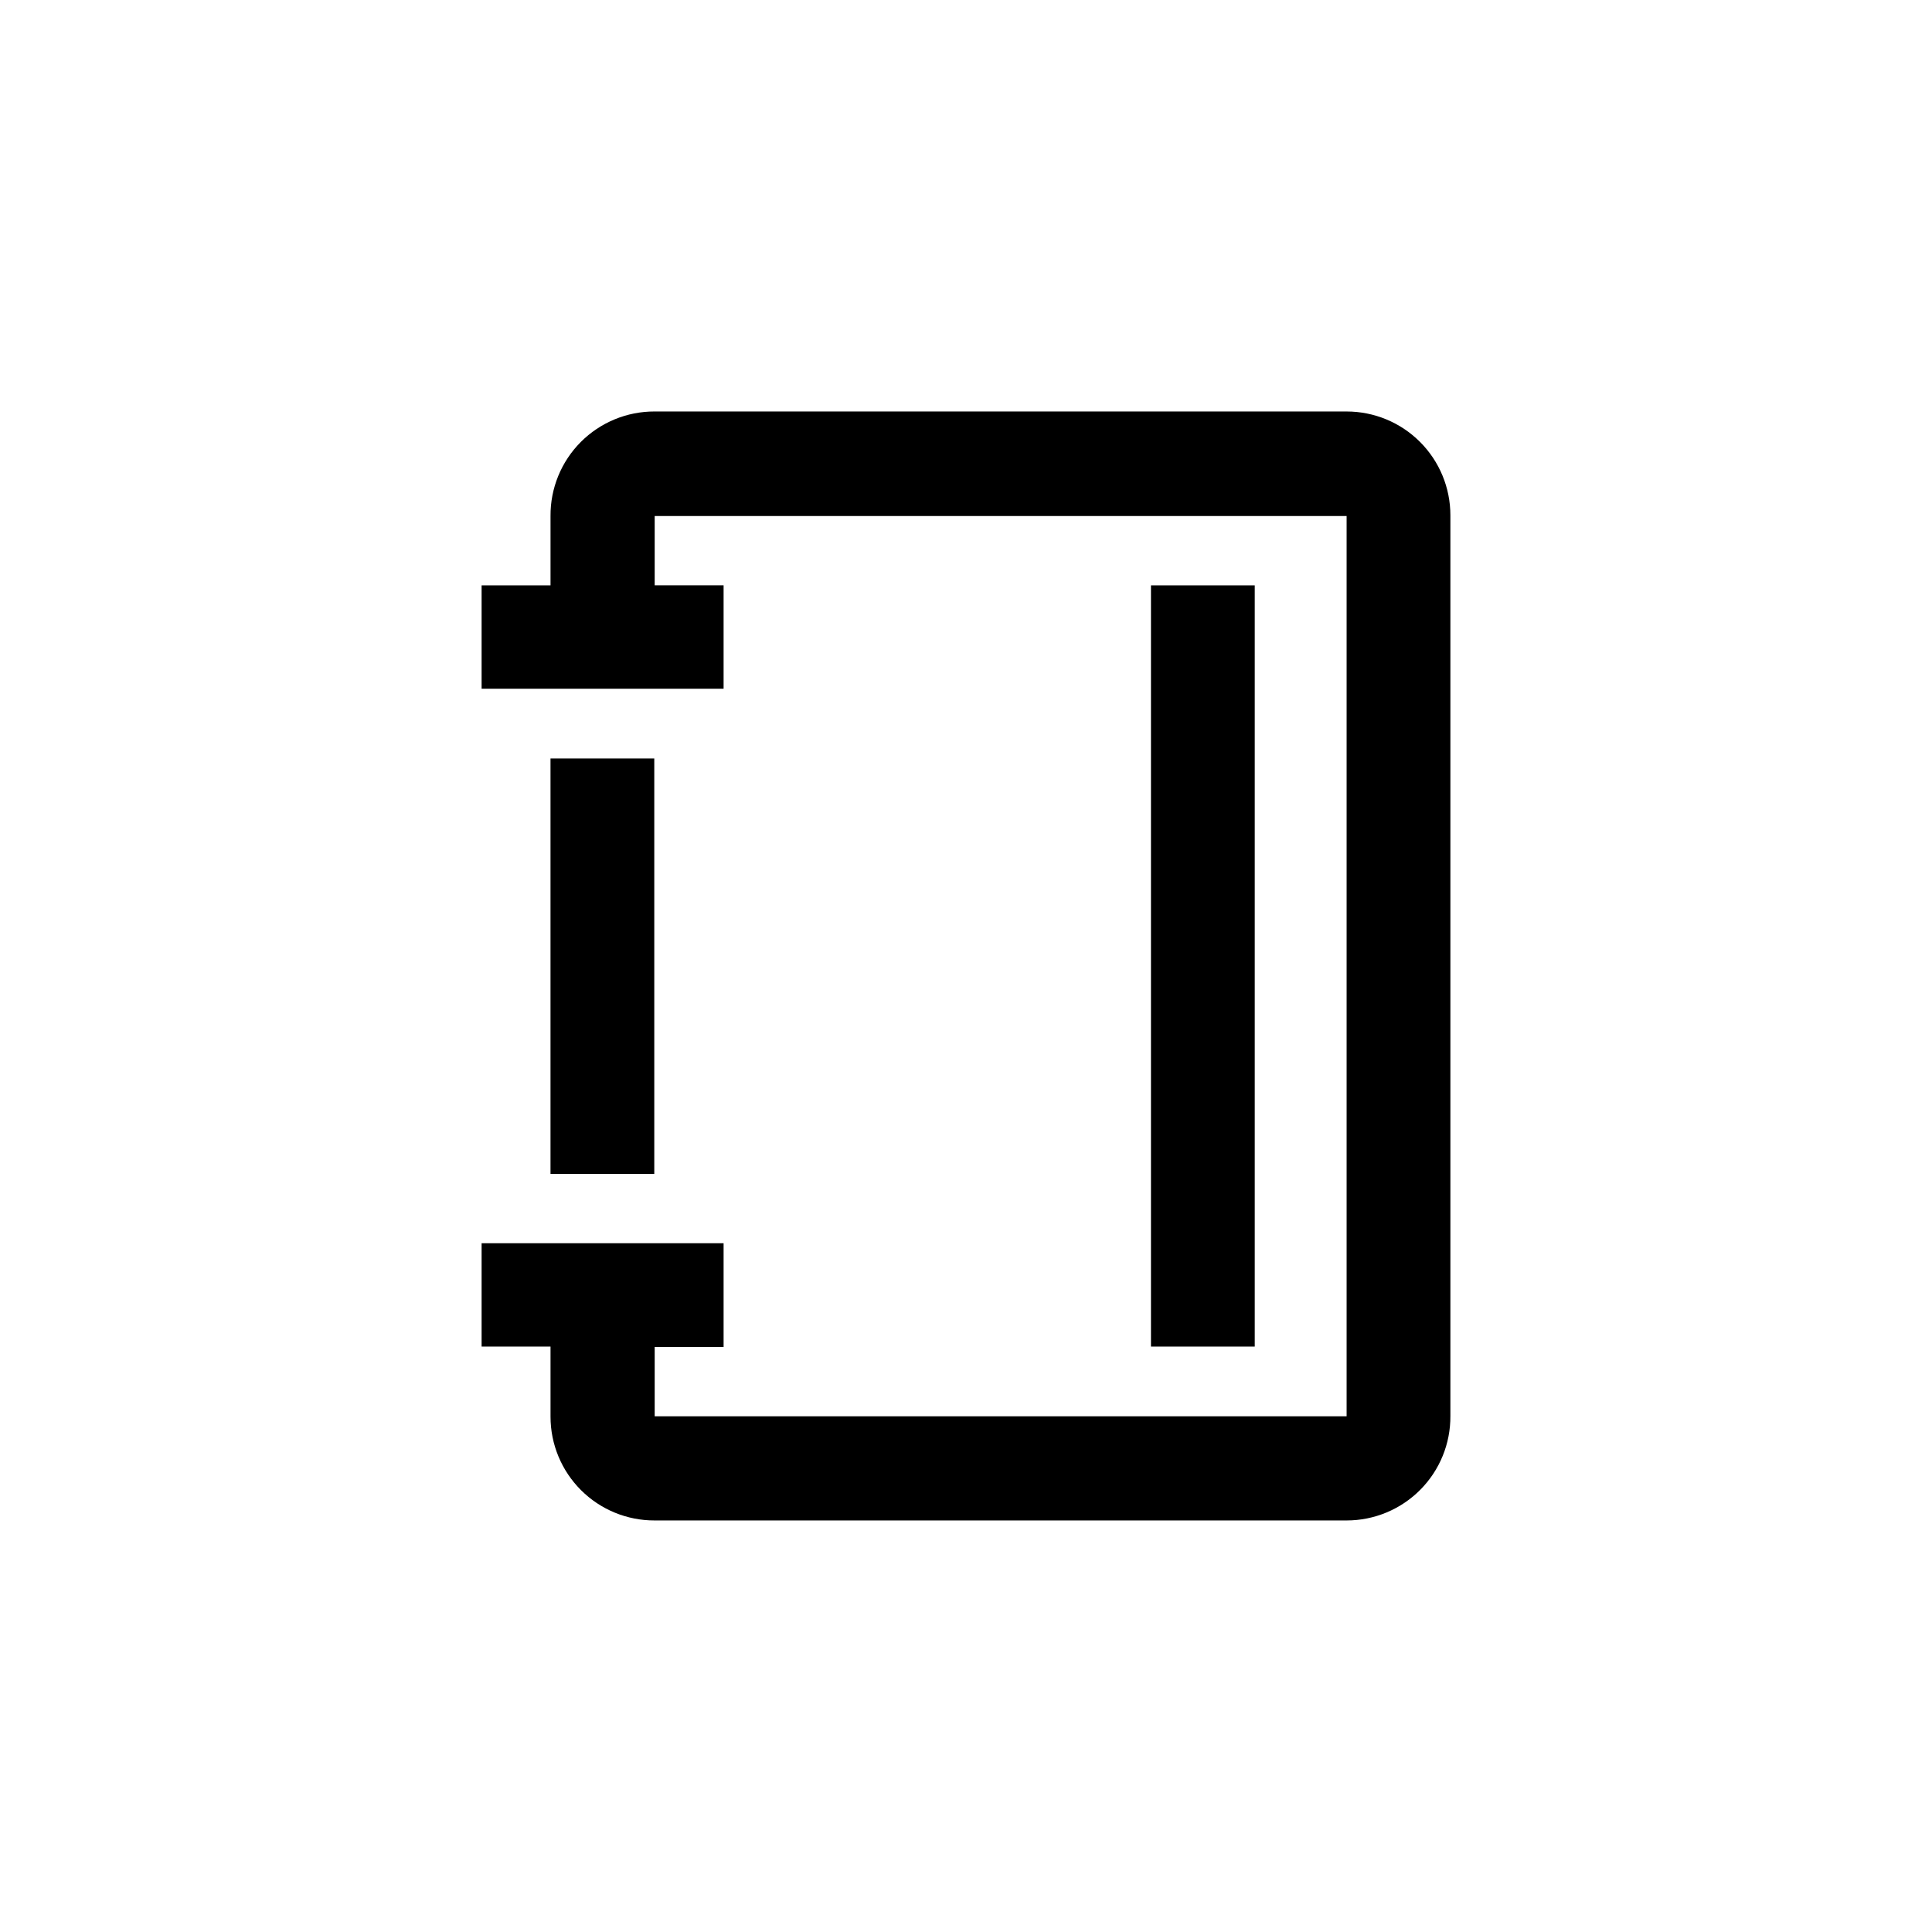
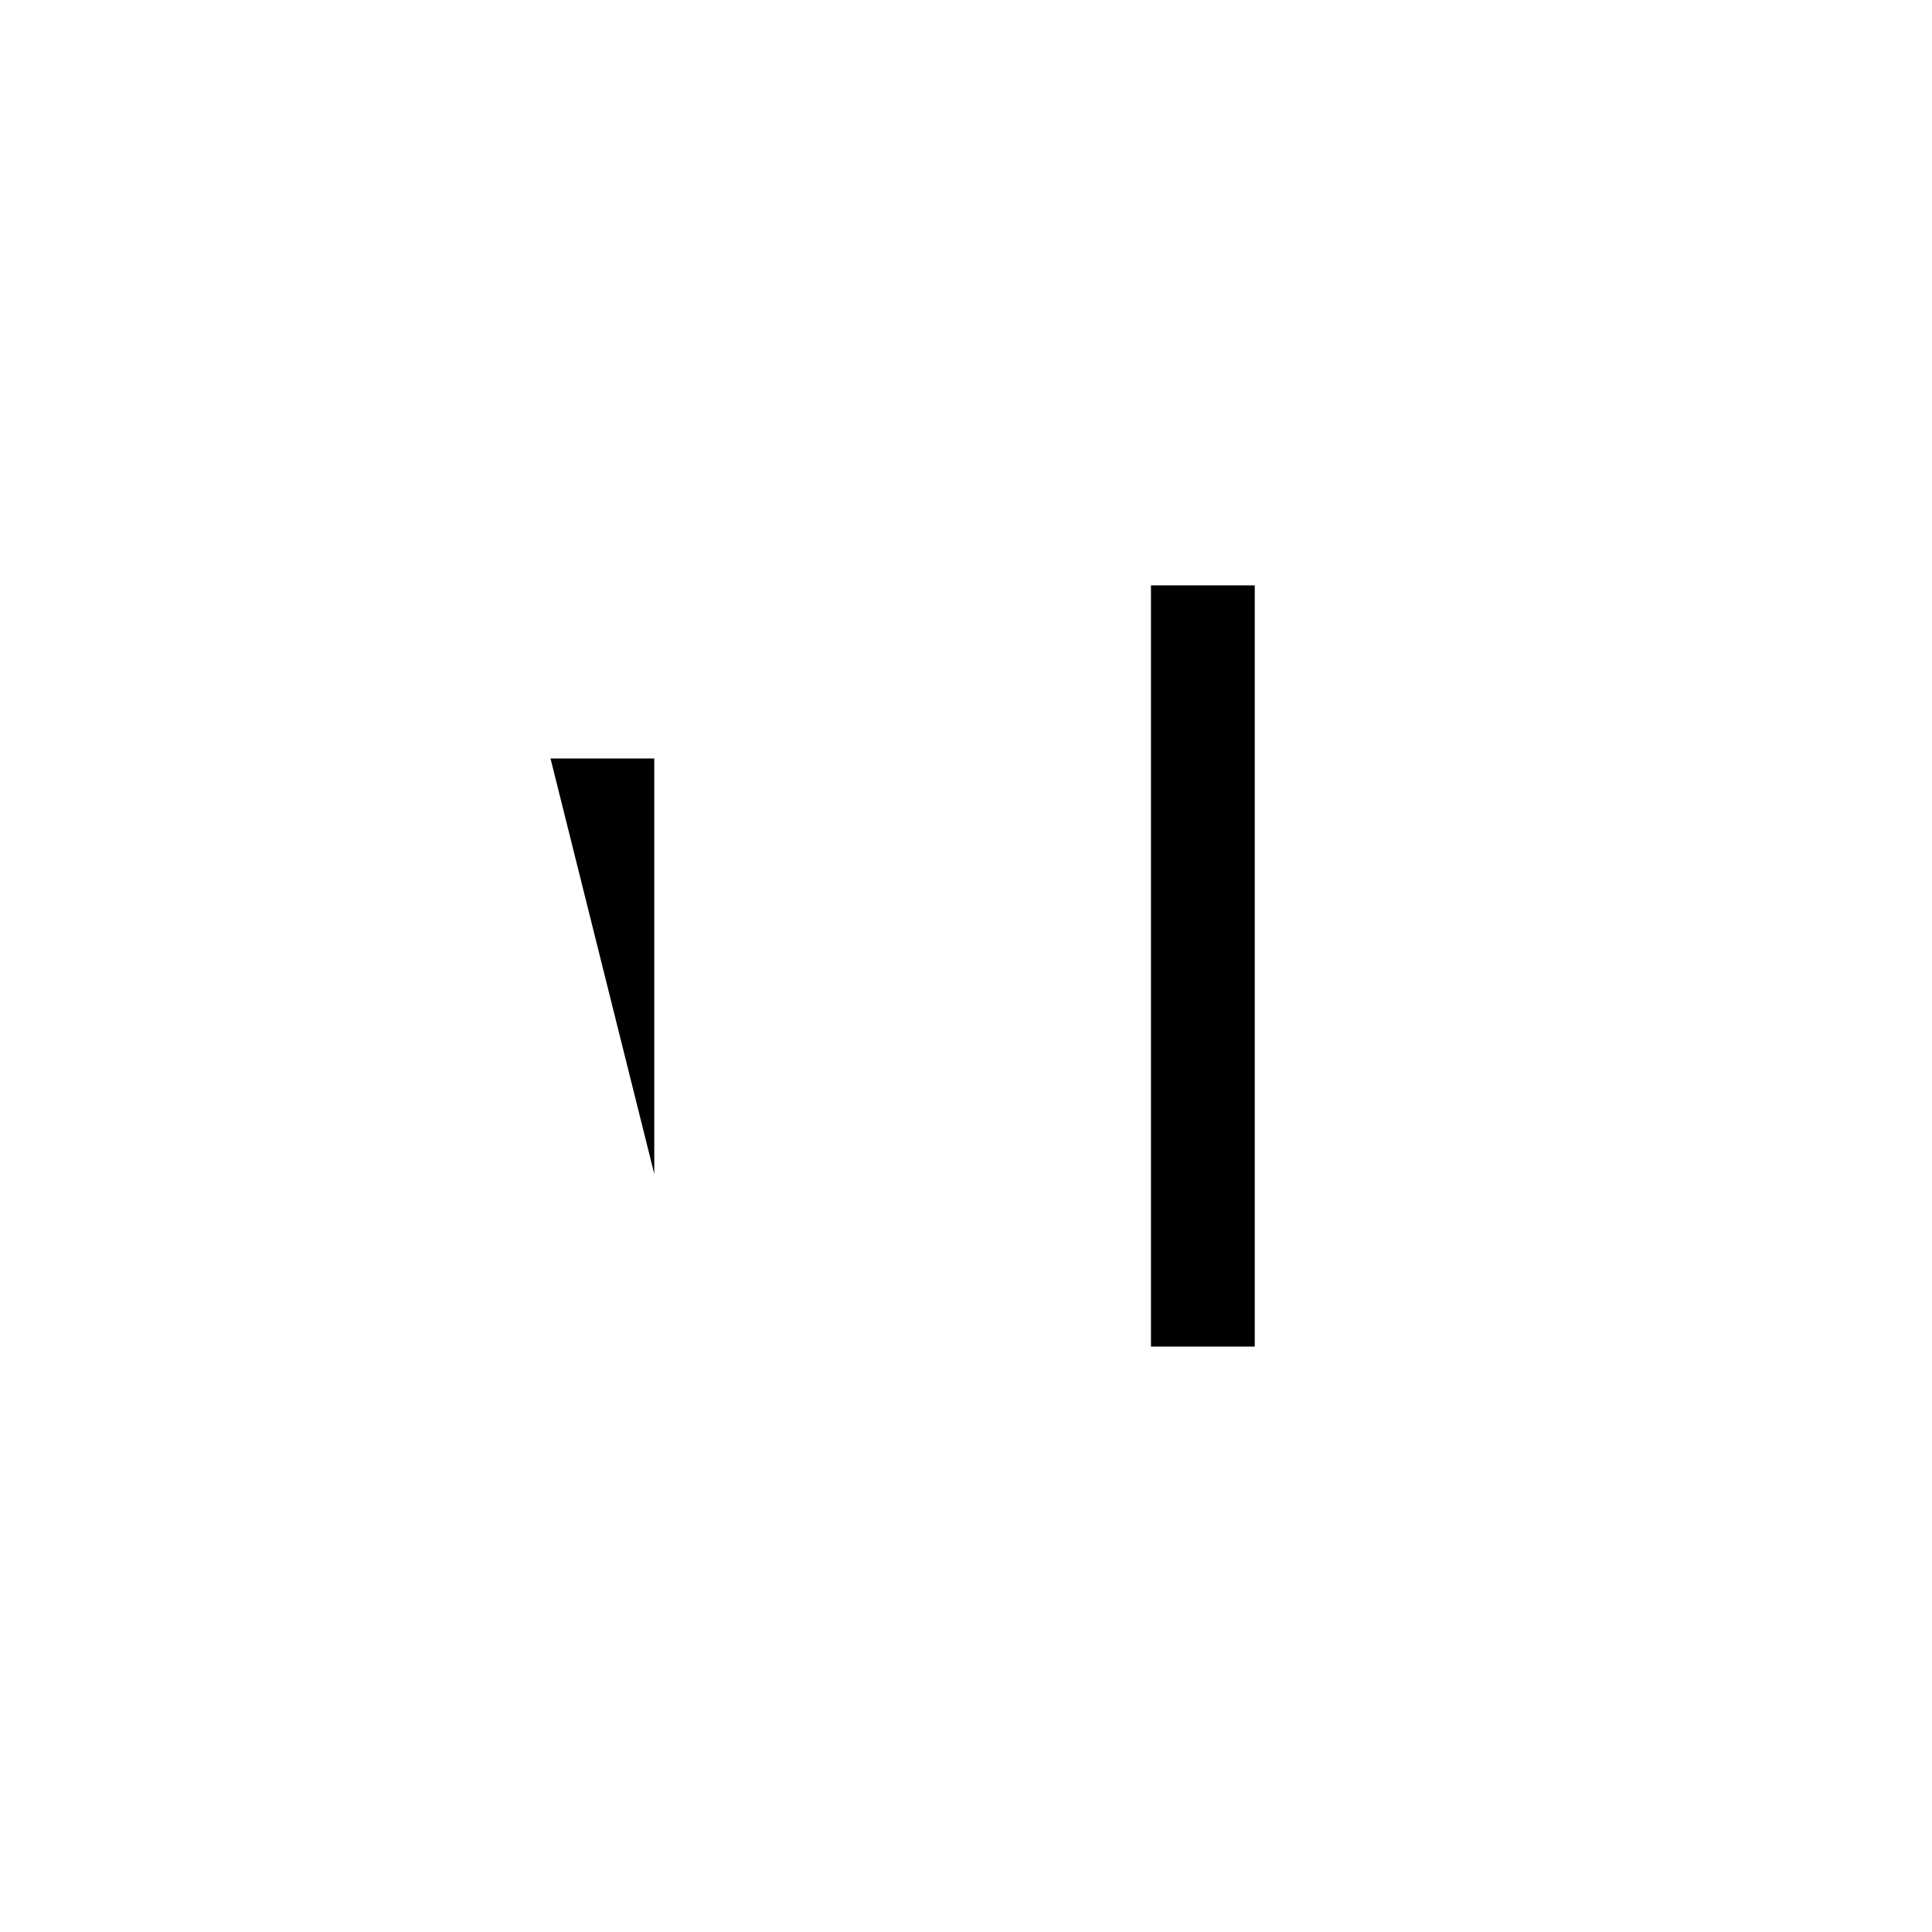
<svg xmlns="http://www.w3.org/2000/svg" fill="#000000" width="800px" height="800px" version="1.1" viewBox="144 144 512 512">
  <g>
-     <path d="m500.87 253.05c7.293 0 14.285 2.898 19.441 8.055 5.16 5.156 8.055 12.152 8.055 19.445v238.68c0.059 7.328-2.816 14.379-7.977 19.578-5.164 5.203-12.191 8.129-19.52 8.129h-183.37c-7.312 0.031-14.332-2.856-19.512-8.016-5.18-5.16-8.094-12.172-8.094-19.484v-18.574h-18.262v-27.395h64.129v27.5l-18.262-0.004v18.367l183.37 0.004v-238.58h-183.37v18.367h18.262v27.398h-64.129v-27.395h18.262v-18.371c-0.055-7.348 2.832-14.41 8.016-19.617 5.188-5.203 12.242-8.117 19.59-8.09z" />
    <path d="m449.02 299.13h27.5v201.73h-27.5z" />
-     <path d="m289.89 345h27.5v110.1h-27.5z" />
+     <path d="m289.89 345h27.5v110.1z" />
  </g>
</svg>